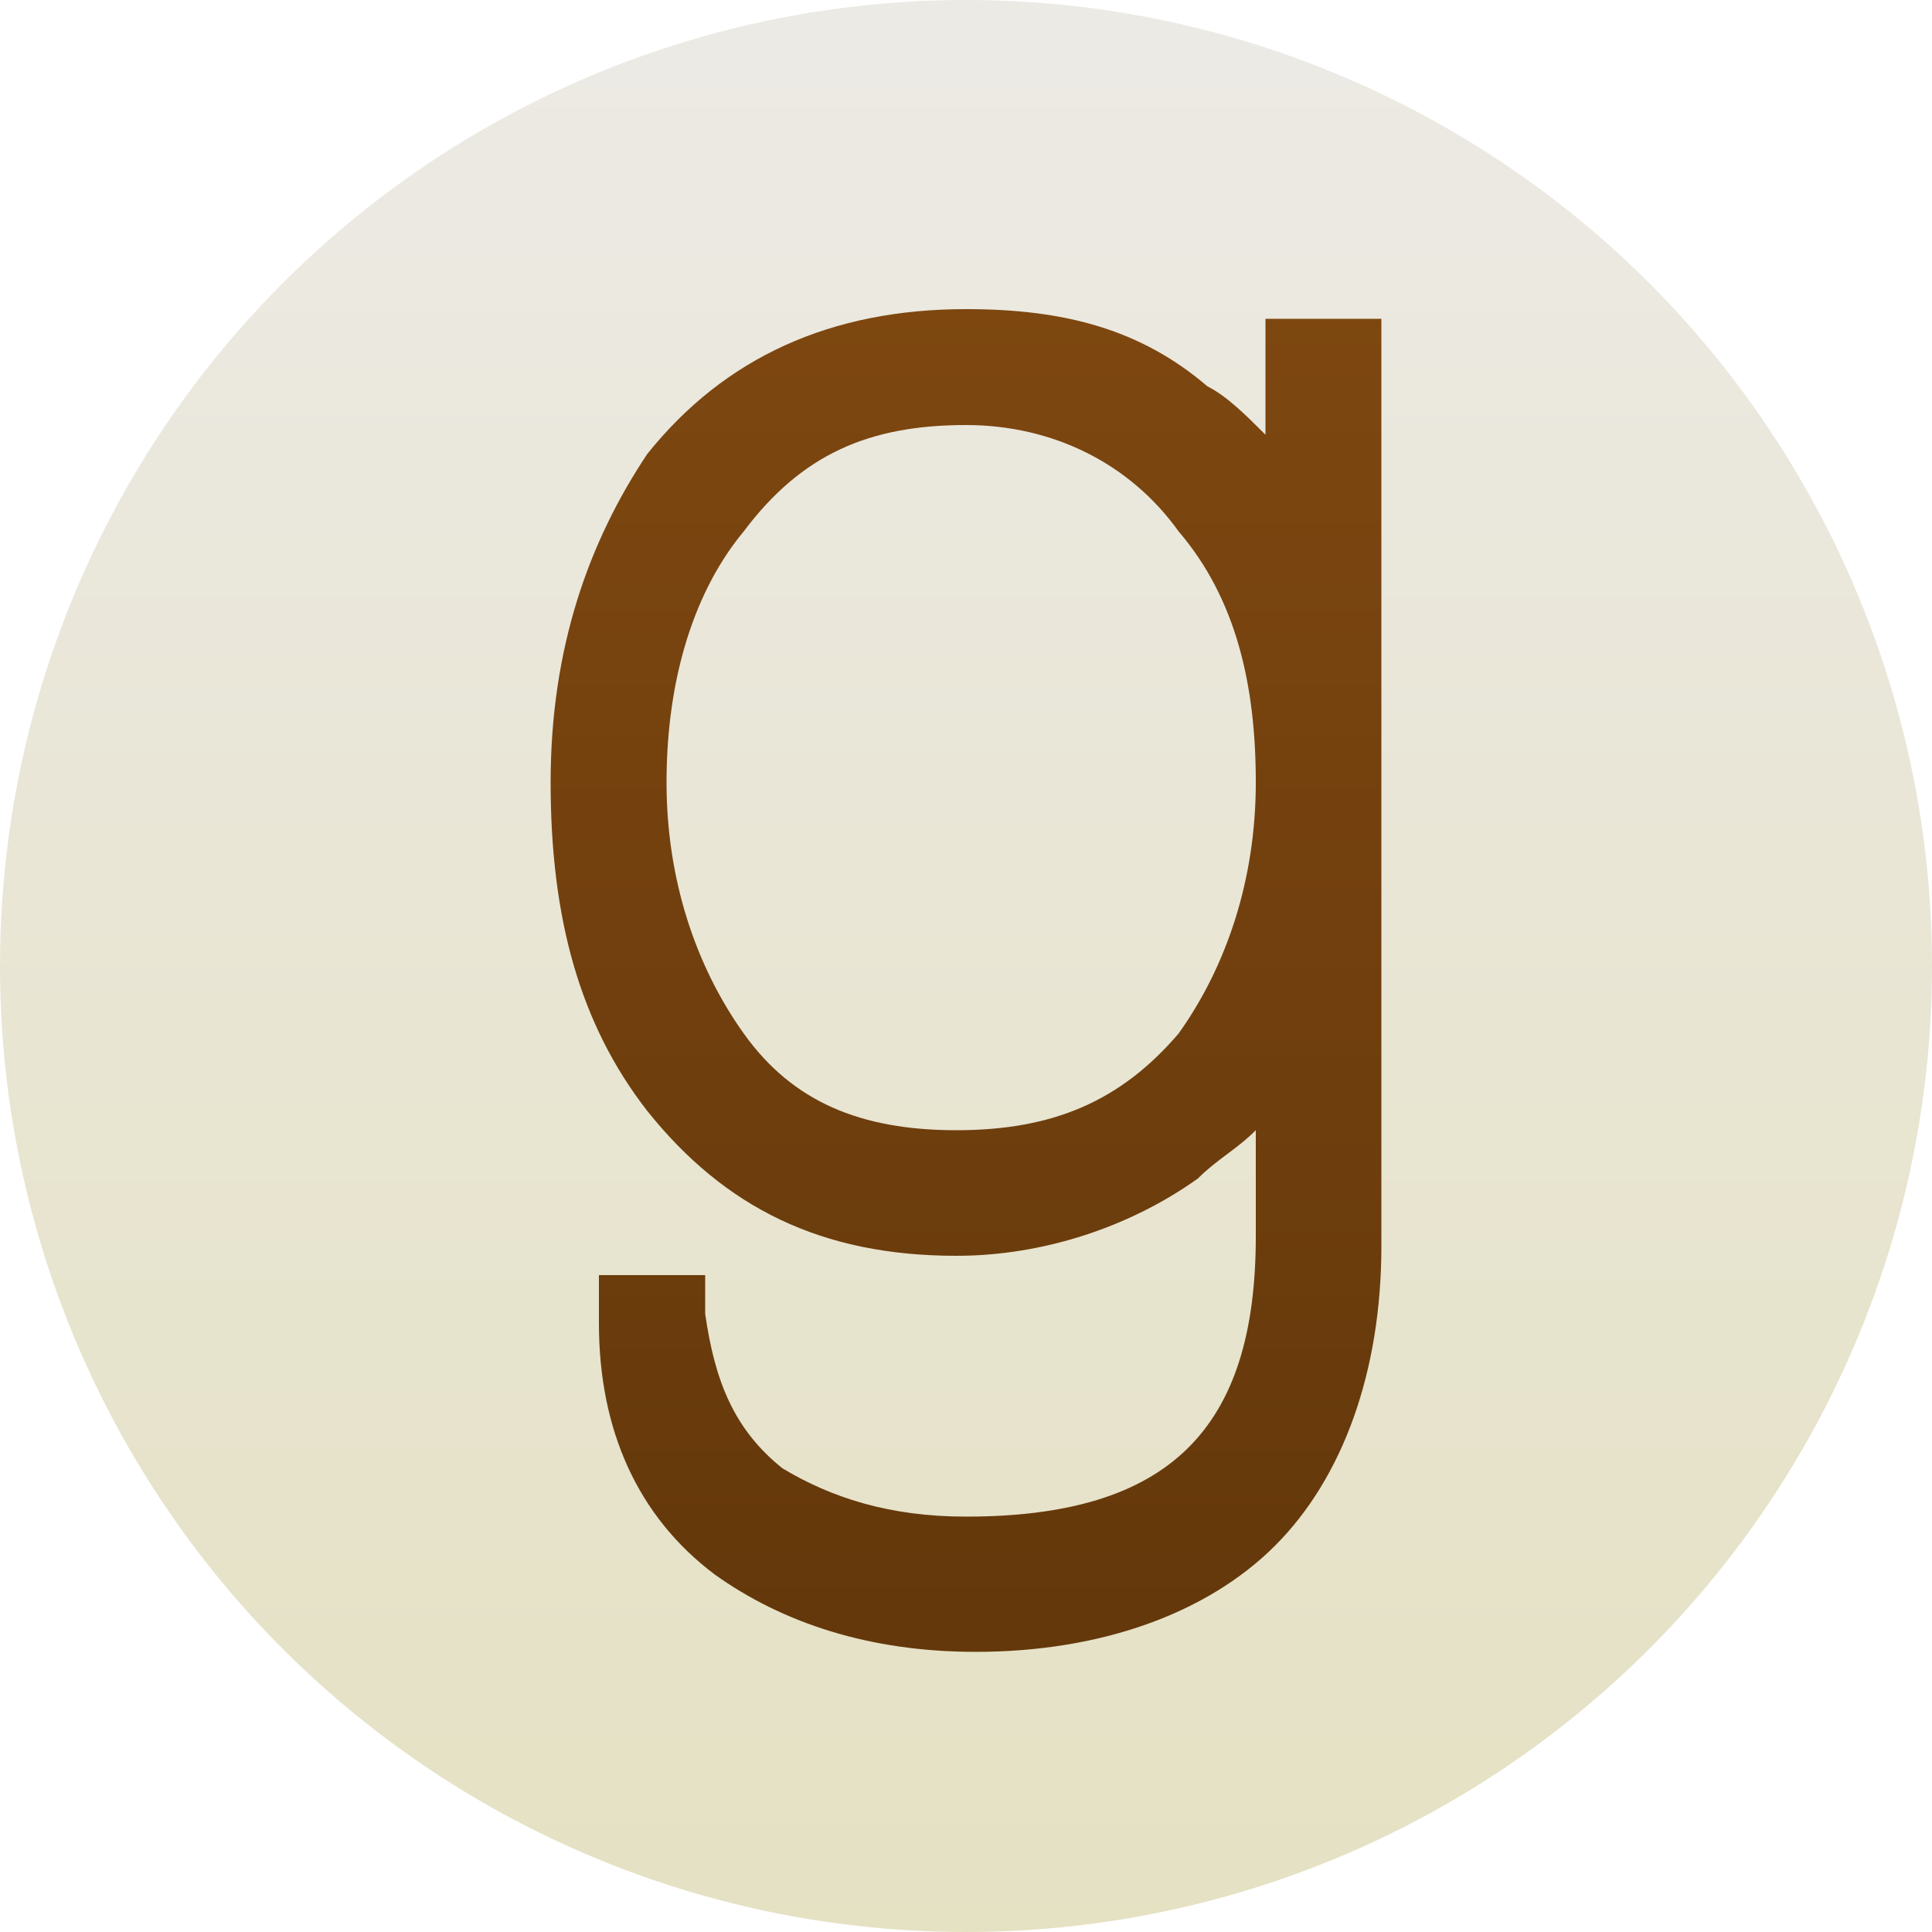
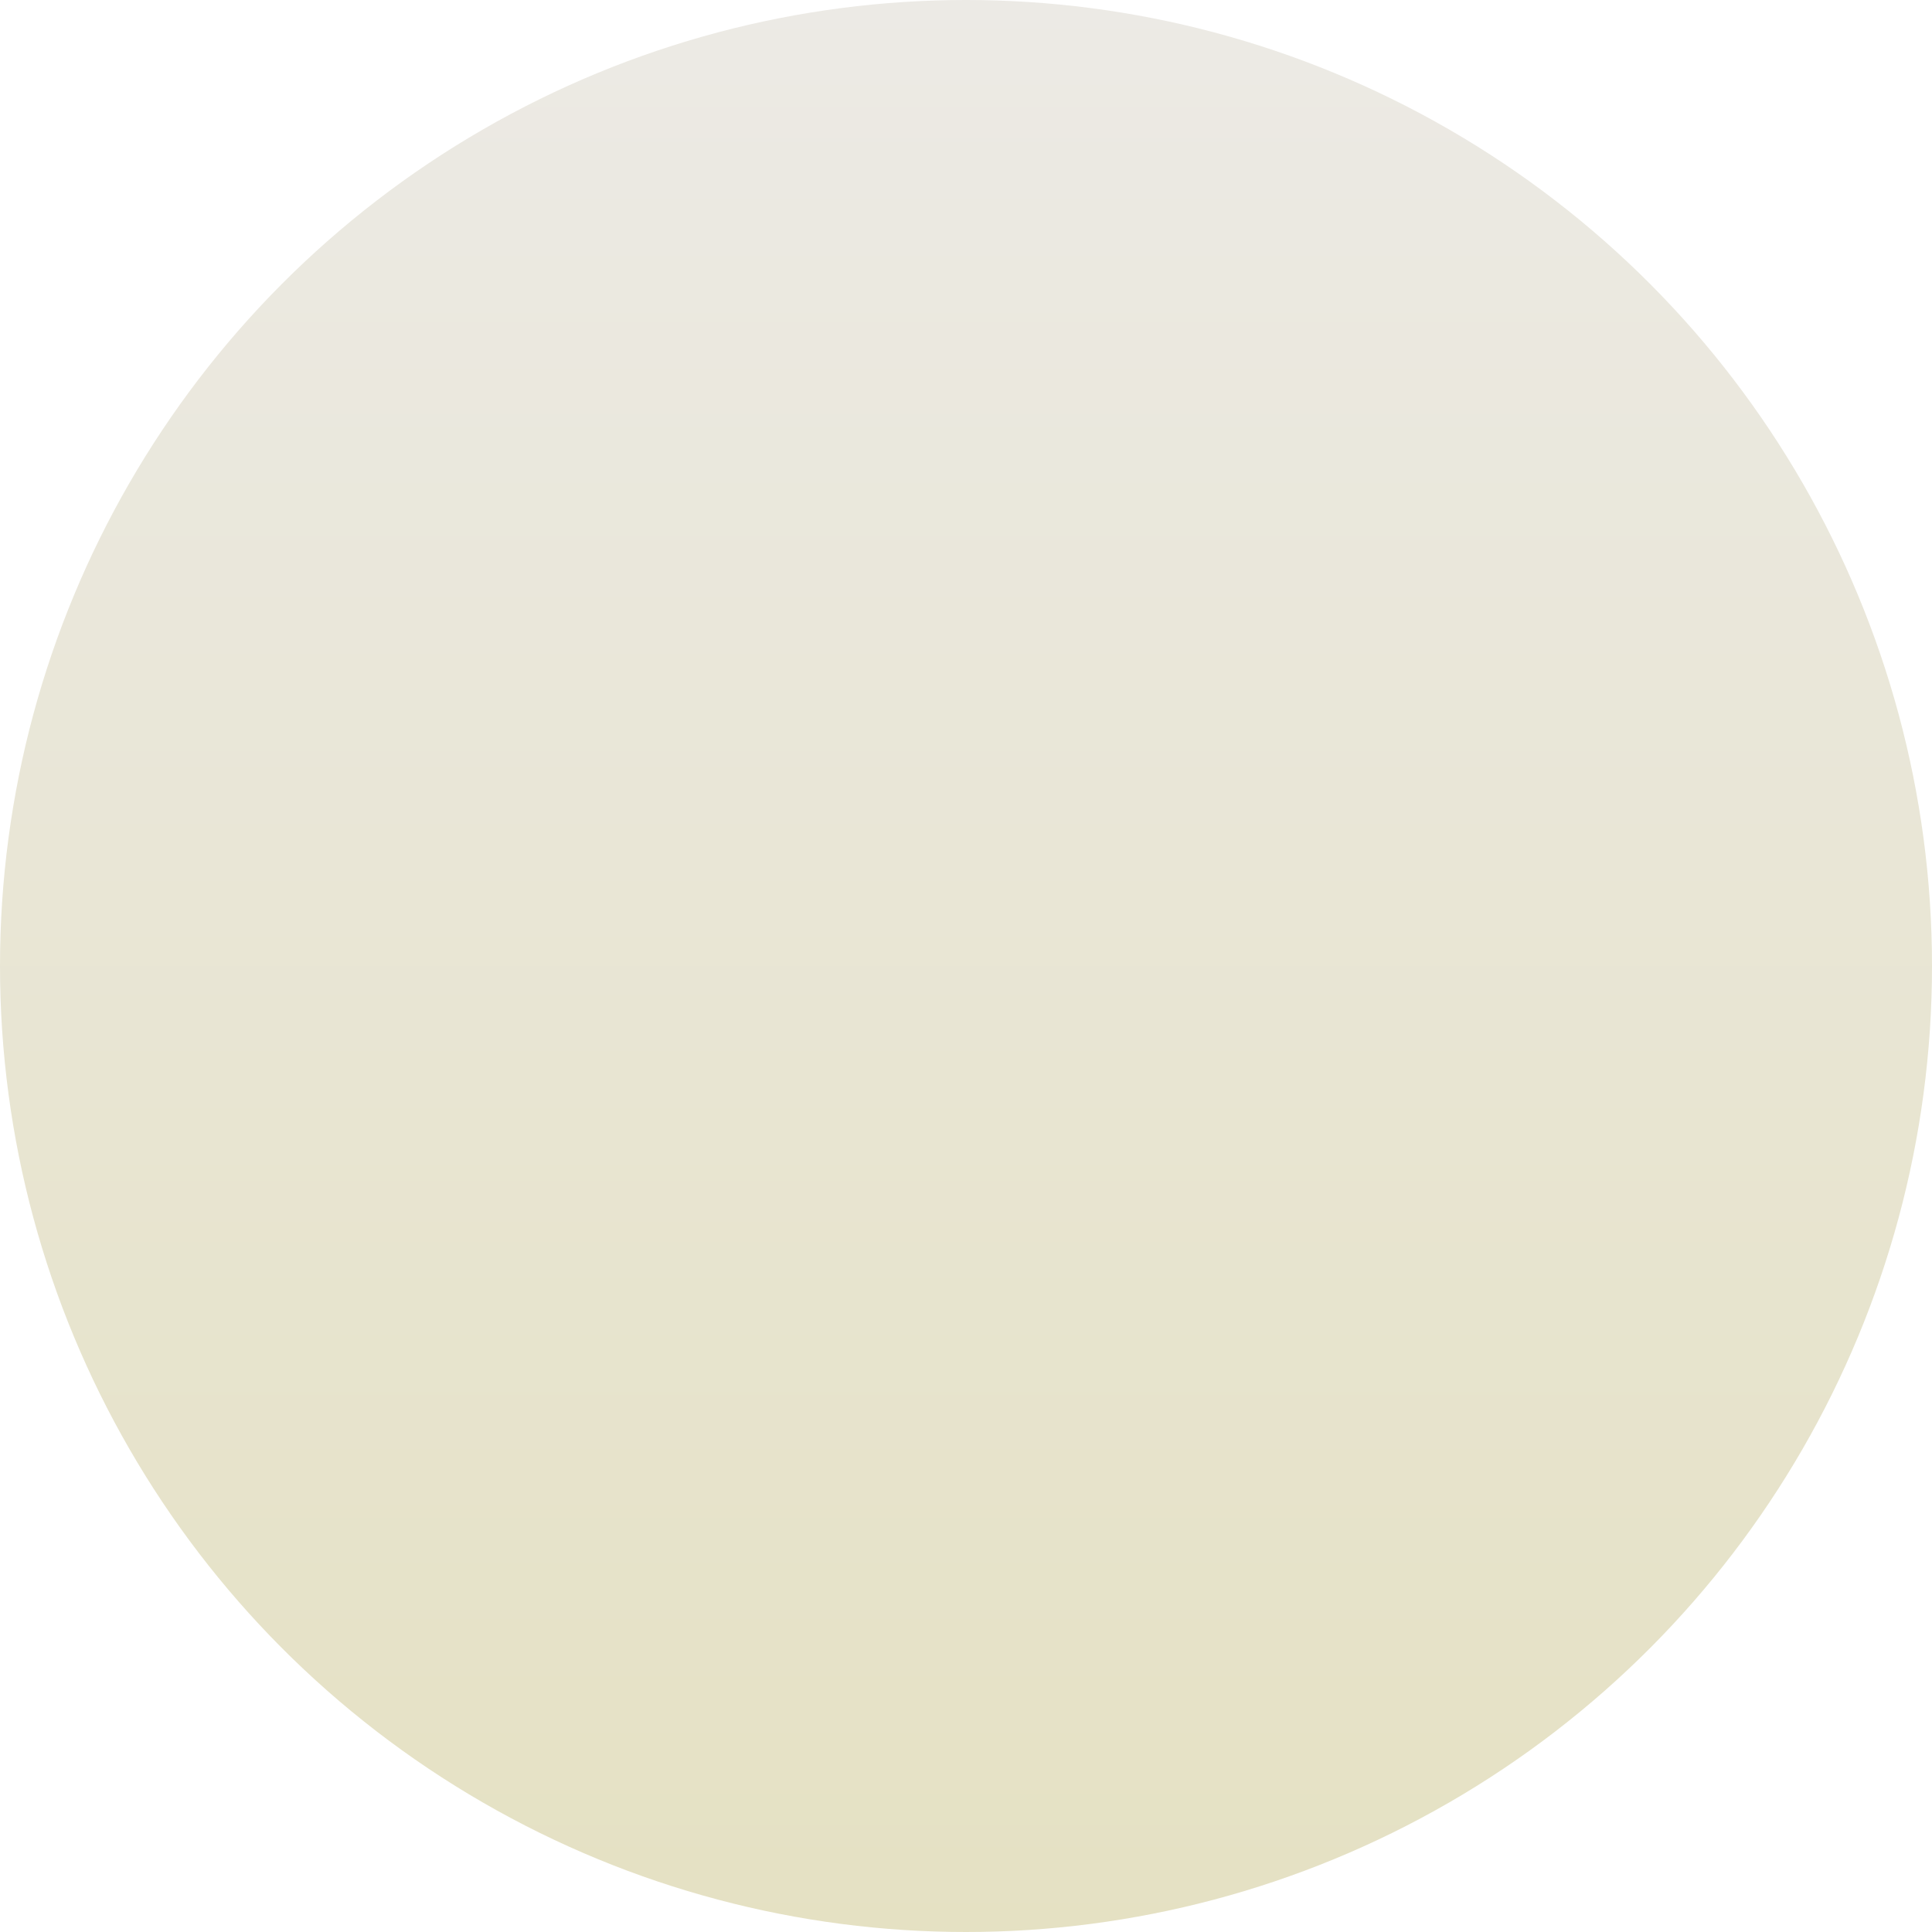
<svg xmlns="http://www.w3.org/2000/svg" version="1.1" id="Calque_1" x="0px" y="0px" viewBox="0 0 20 20" style="enable-background:new 0 0 20 20;" xml:space="preserve">
  <style type="text/css">
	.st0{fill:url(#SVGID_1_);}
	.st1{fill:#FFFFFF;}
	.st2{fill:url(#SVGID_2_);}
	.st3{fill-rule:evenodd;clip-rule:evenodd;fill:#FFFFFF;}
	.st4{fill:url(#SVGID_3_);}
	.st5{fill:url(#SVGID_4_);}
	.st6{fill:url(#SVGID_5_);}
	.st7{fill:#DEE4FF;}
	.st8{fill-rule:evenodd;clip-rule:evenodd;fill:#FF8A40;}
	.st9{fill-rule:evenodd;clip-rule:evenodd;fill:#7B2040;}
	.st10{fill-rule:evenodd;clip-rule:evenodd;fill:#C14836;}
	.st11{fill-rule:evenodd;clip-rule:evenodd;fill:#A83845;}
	.st12{fill-rule:evenodd;clip-rule:evenodd;fill:#7D1027;}
	.st13{fill-rule:evenodd;clip-rule:evenodd;fill:url(#SVGID_6_);}
	.st14{fill-rule:evenodd;clip-rule:evenodd;fill:#B22742;}
	.st15{fill-rule:evenodd;clip-rule:evenodd;fill:#968AC2;}
	.st16{fill-rule:evenodd;clip-rule:evenodd;fill:url(#SVGID_7_);}
	.st17{opacity:0.8;fill-rule:evenodd;clip-rule:evenodd;fill:#AF2463;}
	.st18{fill-rule:evenodd;clip-rule:evenodd;fill:#FFF2B2;}
	.st19{fill-rule:evenodd;clip-rule:evenodd;fill:url(#SVGID_8_);}
	.st20{fill-rule:evenodd;clip-rule:evenodd;fill:url(#SVGID_9_);}
	.st21{fill-rule:evenodd;clip-rule:evenodd;fill:#E1412C;}
	.st22{opacity:0.8;fill-rule:evenodd;clip-rule:evenodd;fill:#994F8A;}
	.st23{fill-rule:evenodd;clip-rule:evenodd;fill:url(#SVGID_10_);}
	.st24{fill-rule:evenodd;clip-rule:evenodd;fill:#E45947;}
	.st25{fill-rule:evenodd;clip-rule:evenodd;fill:#EDE0E8;}
	.st26{fill-rule:evenodd;clip-rule:evenodd;fill:#8B6FA3;}
	.st27{fill-rule:evenodd;clip-rule:evenodd;fill:url(#SVGID_11_);}
	.st28{fill-rule:evenodd;clip-rule:evenodd;fill:#74508F;}
	.st29{fill-rule:evenodd;clip-rule:evenodd;fill:#5C326C;}
	.st30{fill-rule:evenodd;clip-rule:evenodd;fill:url(#SVGID_12_);}
	.st31{fill-rule:evenodd;clip-rule:evenodd;fill:url(#SVGID_13_);}
	.st32{fill-rule:evenodd;clip-rule:evenodd;fill:url(#SVGID_14_);}
	.st33{fill-rule:evenodd;clip-rule:evenodd;fill:url(#SVGID_15_);}
	.st34{fill-rule:evenodd;clip-rule:evenodd;fill:#A69CCB;}
	.st35{opacity:0.4;fill-rule:evenodd;clip-rule:evenodd;fill:#994F8A;}
	.st36{opacity:0.8;fill-rule:evenodd;clip-rule:evenodd;fill:#DF4263;}
	.st37{fill-rule:evenodd;clip-rule:evenodd;fill:#FFFFA3;}
	.st38{fill-rule:evenodd;clip-rule:evenodd;fill:#71A5FF;}
	.st39{fill-rule:evenodd;clip-rule:evenodd;fill:url(#SVGID_16_);}
	.st40{fill-rule:evenodd;clip-rule:evenodd;fill:url(#SVGID_17_);}
	.st41{fill-rule:evenodd;clip-rule:evenodd;fill:url(#SVGID_18_);}
	.st42{fill:url(#SVGID_19_);}
	.st43{fill:#D9D9D9;}
	.st44{opacity:0.35;fill-rule:evenodd;clip-rule:evenodd;fill:#771156;}
	.st45{fill-rule:evenodd;clip-rule:evenodd;fill:#4E2C80;}
	.st46{fill-rule:evenodd;clip-rule:evenodd;fill:#7183FF;}
	.st47{fill-rule:evenodd;clip-rule:evenodd;fill:url(#SVGID_20_);}
	.st48{fill-rule:evenodd;clip-rule:evenodd;fill:url(#SVGID_21_);}
	.st49{fill-rule:evenodd;clip-rule:evenodd;fill:url(#SVGID_22_);}
	.st50{fill-rule:evenodd;clip-rule:evenodd;fill:url(#SVGID_23_);}
	.st51{fill-rule:evenodd;clip-rule:evenodd;fill:url(#SVGID_24_);}
	.st52{fill-rule:evenodd;clip-rule:evenodd;fill:url(#SVGID_25_);}
	.st53{fill-rule:evenodd;clip-rule:evenodd;fill:url(#SVGID_26_);}
	.st54{fill-rule:evenodd;clip-rule:evenodd;fill:url(#SVGID_27_);}
	.st55{opacity:0.3;}
	.st56{fill-rule:evenodd;clip-rule:evenodd;fill:#472172;}
	.st57{fill-rule:evenodd;clip-rule:evenodd;fill:#735BD5;}
	.st58{fill-rule:evenodd;clip-rule:evenodd;fill:url(#SVGID_28_);}
	.st59{fill:url(#SVGID_29_);}
	.st60{fill:url(#SVGID_30_);}
	.st61{fill-rule:evenodd;clip-rule:evenodd;fill:#D4412C;}
	.st62{fill-rule:evenodd;clip-rule:evenodd;fill:#738AFF;}
	.st63{fill-rule:evenodd;clip-rule:evenodd;fill:#5B77EF;}
	.st64{fill-rule:evenodd;clip-rule:evenodd;fill:#5B60CA;}
	.st65{fill-rule:evenodd;clip-rule:evenodd;fill:#B0CEFF;}
	.st66{fill-rule:evenodd;clip-rule:evenodd;fill:#583690;}
	.st67{fill:#6592FF;}
	.st68{fill-rule:evenodd;clip-rule:evenodd;fill:#FFC02F;}
	.st69{opacity:0.35;fill-rule:evenodd;clip-rule:evenodd;fill:#A31156;}
	.st70{fill-rule:evenodd;clip-rule:evenodd;fill:#FF60B4;}
	.st71{fill-rule:evenodd;clip-rule:evenodd;fill:#B23440;}
	.st72{fill-rule:evenodd;clip-rule:evenodd;fill:url(#SVGID_31_);}
	.st73{fill-rule:evenodd;clip-rule:evenodd;fill:url(#SVGID_32_);}
	.st74{fill-rule:evenodd;clip-rule:evenodd;fill:#A08FD9;}
	.st75{fill-rule:evenodd;clip-rule:evenodd;fill:url(#SVGID_33_);}
	.st76{fill-rule:evenodd;clip-rule:evenodd;fill:#A08FFF;}
	.st77{fill:#472161;}
	.st78{fill-rule:evenodd;clip-rule:evenodd;fill:url(#SVGID_34_);}
	.st79{fill-rule:evenodd;clip-rule:evenodd;fill:#472161;}
	.st80{fill-rule:evenodd;clip-rule:evenodd;fill:#FFFFC4;}
	.st81{fill-rule:evenodd;clip-rule:evenodd;fill:url(#SVGID_35_);}
	.st82{fill-rule:evenodd;clip-rule:evenodd;fill:url(#SVGID_36_);}
	.st83{fill-rule:evenodd;clip-rule:evenodd;fill:url(#SVGID_37_);}
	.st84{fill-rule:evenodd;clip-rule:evenodd;fill:url(#SVGID_38_);}
	.st85{fill-rule:evenodd;clip-rule:evenodd;fill:url(#SVGID_39_);}
	.st86{fill-rule:evenodd;clip-rule:evenodd;fill:url(#SVGID_40_);}
	.st87{fill-rule:evenodd;clip-rule:evenodd;fill:#B68D92;}
	.st88{fill-rule:evenodd;clip-rule:evenodd;fill:url(#SVGID_41_);}
	.st89{fill-rule:evenodd;clip-rule:evenodd;fill:url(#SVGID_42_);}
	.st90{fill-rule:evenodd;clip-rule:evenodd;fill:url(#SVGID_43_);}
	.st91{fill-rule:evenodd;clip-rule:evenodd;fill:url(#SVGID_44_);}
	.st92{fill-rule:evenodd;clip-rule:evenodd;fill:url(#SVGID_45_);}
	.st93{fill-rule:evenodd;clip-rule:evenodd;fill:url(#SVGID_46_);}
	.st94{fill-rule:evenodd;clip-rule:evenodd;fill:url(#SVGID_47_);}
	.st95{fill:url(#SVGID_48_);}
	.st96{fill-rule:evenodd;clip-rule:evenodd;fill:url(#SVGID_49_);}
	.st97{fill-rule:evenodd;clip-rule:evenodd;fill:url(#SVGID_50_);}
	.st98{fill:#8D003E;}
	.st99{opacity:0.45;fill-rule:evenodd;clip-rule:evenodd;fill:#791B36;}
	.st100{fill-rule:evenodd;clip-rule:evenodd;fill:url(#SVGID_51_);}
	.st101{fill-rule:evenodd;clip-rule:evenodd;fill:url(#SVGID_52_);}
	.st102{fill:url(#SVGID_53_);}
	.st103{fill-rule:evenodd;clip-rule:evenodd;fill:url(#SVGID_54_);}
	.st104{fill-rule:evenodd;clip-rule:evenodd;fill:url(#SVGID_55_);}
	.st105{fill-rule:evenodd;clip-rule:evenodd;fill:url(#SVGID_56_);}
	.st106{fill:#5E3075;}
	.st107{opacity:0.5;fill-rule:evenodd;clip-rule:evenodd;fill:url(#SVGID_57_);}
	.st108{fill-rule:evenodd;clip-rule:evenodd;fill:url(#SVGID_58_);}
	.st109{opacity:0.5;fill-rule:evenodd;clip-rule:evenodd;fill:#5656B0;}
	.st110{fill-rule:evenodd;clip-rule:evenodd;fill:#DDDCE6;}
	.st111{fill-rule:evenodd;clip-rule:evenodd;fill:url(#SVGID_59_);}
	.st112{fill:url(#SVGID_60_);}
	.st113{fill-rule:evenodd;clip-rule:evenodd;fill:url(#SVGID_61_);}
	.st114{fill-rule:evenodd;clip-rule:evenodd;fill:url(#SVGID_62_);}
	.st115{fill-rule:evenodd;clip-rule:evenodd;fill:url(#SVGID_63_);}
	.st116{fill-rule:evenodd;clip-rule:evenodd;fill:#FFFA00;}
	.st117{fill-rule:evenodd;clip-rule:evenodd;fill:url(#SVGID_64_);}
	.st118{opacity:0.5;fill-rule:evenodd;clip-rule:evenodd;fill:#401734;}
	.st119{fill-rule:evenodd;clip-rule:evenodd;fill:url(#SVGID_65_);}
	.st120{fill-rule:evenodd;clip-rule:evenodd;fill:url(#SVGID_66_);}
	.st121{opacity:0.8;fill-rule:evenodd;clip-rule:evenodd;fill:#FAF8F9;}
	.st122{fill-rule:evenodd;clip-rule:evenodd;fill:url(#SVGID_67_);}
	.st123{opacity:0.2;fill-rule:evenodd;clip-rule:evenodd;fill:#6D1748;}
	.st124{opacity:0.2;}
	.st125{fill:#401734;}
	.st126{opacity:0.5;fill-rule:evenodd;clip-rule:evenodd;fill:#FAF8F9;}
	.st127{fill-rule:evenodd;clip-rule:evenodd;fill:url(#SVGID_68_);}
	.st128{fill-rule:evenodd;clip-rule:evenodd;fill:#6D1748;}
	.st129{fill-rule:evenodd;clip-rule:evenodd;fill:url(#SVGID_69_);}
	.st130{fill:#B7A8D3;}
	.st131{fill-rule:evenodd;clip-rule:evenodd;fill:url(#SVGID_70_);}
	.st132{fill-rule:evenodd;clip-rule:evenodd;fill:url(#SVGID_71_);}
	.st133{fill-rule:evenodd;clip-rule:evenodd;fill:url(#SVGID_72_);}
	.st134{fill-rule:evenodd;clip-rule:evenodd;fill:url(#SVGID_73_);}
	.st135{fill-rule:evenodd;clip-rule:evenodd;fill:url(#SVGID_74_);}
	.st136{fill-rule:evenodd;clip-rule:evenodd;fill:url(#SVGID_75_);}
	.st137{opacity:0.3;fill-rule:evenodd;clip-rule:evenodd;fill:#943345;}
	.st138{fill-rule:evenodd;clip-rule:evenodd;fill:url(#SVGID_76_);}
	.st139{fill-rule:evenodd;clip-rule:evenodd;fill:url(#SVGID_77_);}
	.st140{opacity:0.5;fill-rule:evenodd;clip-rule:evenodd;fill:#AB2A41;}
	.st141{fill-rule:evenodd;clip-rule:evenodd;fill:url(#SVGID_78_);}
	.st142{fill-rule:evenodd;clip-rule:evenodd;fill:url(#SVGID_79_);}
	.st143{fill-rule:evenodd;clip-rule:evenodd;fill:url(#SVGID_80_);}
	.st144{fill-rule:evenodd;clip-rule:evenodd;fill:url(#SVGID_81_);}
	.st145{opacity:0.5;fill-rule:evenodd;clip-rule:evenodd;fill:#992463;}
	.st146{fill-rule:evenodd;clip-rule:evenodd;fill:url(#SVGID_82_);}
	.st147{opacity:0.3;fill-rule:evenodd;clip-rule:evenodd;fill:#B488B5;}
	.st148{fill-rule:evenodd;clip-rule:evenodd;fill:url(#SVGID_83_);}
	.st149{fill-rule:evenodd;clip-rule:evenodd;fill:url(#SVGID_84_);}
	.st150{opacity:0.3;fill-rule:evenodd;clip-rule:evenodd;fill:#5C1748;}
	.st151{fill-rule:evenodd;clip-rule:evenodd;fill:url(#SVGID_85_);}
	.st152{fill-rule:evenodd;clip-rule:evenodd;fill:url(#SVGID_86_);}
	.st153{fill-rule:evenodd;clip-rule:evenodd;fill:url(#SVGID_87_);}
	.st154{fill-rule:evenodd;clip-rule:evenodd;fill:url(#SVGID_88_);}
	.st155{fill-rule:evenodd;clip-rule:evenodd;fill:url(#SVGID_89_);}
	.st156{fill-rule:evenodd;clip-rule:evenodd;fill:url(#SVGID_90_);}
	.st157{fill-rule:evenodd;clip-rule:evenodd;fill:url(#SVGID_91_);}
	.st158{fill-rule:evenodd;clip-rule:evenodd;fill:url(#SVGID_92_);}
	.st159{fill-rule:evenodd;clip-rule:evenodd;fill:url(#SVGID_93_);}
	.st160{fill-rule:evenodd;clip-rule:evenodd;fill:url(#SVGID_94_);}
	.st161{fill-rule:evenodd;clip-rule:evenodd;fill:url(#SVGID_95_);}
	.st162{fill-rule:evenodd;clip-rule:evenodd;fill:url(#SVGID_96_);}
	.st163{fill-rule:evenodd;clip-rule:evenodd;fill:url(#SVGID_97_);}
	.st164{fill-rule:evenodd;clip-rule:evenodd;fill:url(#SVGID_98_);}
	.st165{fill-rule:evenodd;clip-rule:evenodd;fill:url(#SVGID_99_);}
	.st166{opacity:0.5;fill-rule:evenodd;clip-rule:evenodd;fill:url(#SVGID_100_);}
	.st167{fill-rule:evenodd;clip-rule:evenodd;fill:url(#SVGID_101_);}
	.st168{fill-rule:evenodd;clip-rule:evenodd;fill:url(#SVGID_102_);}
	.st169{fill-rule:evenodd;clip-rule:evenodd;fill:url(#SVGID_103_);}
	.st170{fill-rule:evenodd;clip-rule:evenodd;fill:url(#SVGID_104_);}
	.st171{fill-rule:evenodd;clip-rule:evenodd;fill:url(#SVGID_105_);}
	.st172{fill-rule:evenodd;clip-rule:evenodd;fill:url(#SVGID_106_);}
	.st173{fill-rule:evenodd;clip-rule:evenodd;fill:url(#SVGID_107_);}
	.st174{fill-rule:evenodd;clip-rule:evenodd;fill:url(#SVGID_108_);}
	.st175{fill-rule:evenodd;clip-rule:evenodd;fill:url(#SVGID_109_);}
	.st176{fill-rule:evenodd;clip-rule:evenodd;fill:url(#SVGID_110_);}
	.st177{fill-rule:evenodd;clip-rule:evenodd;fill:#B7A8D3;}
	.st178{fill-rule:evenodd;clip-rule:evenodd;fill:#FF7461;}
	.st179{fill-rule:evenodd;clip-rule:evenodd;fill:url(#SVGID_111_);}
	.st180{fill-rule:evenodd;clip-rule:evenodd;fill:url(#SVGID_112_);}
	.st181{fill-rule:evenodd;clip-rule:evenodd;fill:url(#SVGID_113_);}
	.st182{fill-rule:evenodd;clip-rule:evenodd;fill:url(#SVGID_114_);}
	.st183{fill-rule:evenodd;clip-rule:evenodd;fill:url(#SVGID_115_);}
	.st184{fill-rule:evenodd;clip-rule:evenodd;fill:url(#SVGID_116_);}
	.st185{fill-rule:evenodd;clip-rule:evenodd;fill:url(#SVGID_117_);}
	.st186{fill:url(#SVGID_118_);}
	.st187{fill:url(#SVGID_119_);}
	.st188{fill:url(#SVGID_120_);}
	.st189{fill:url(#SVGID_121_);}
	.st190{fill:url(#SVGID_122_);}
	.st191{fill:url(#SVGID_123_);}
	.st192{fill:url(#SVGID_124_);}
	.st193{fill:url(#SVGID_125_);}
	.st194{fill:url(#SVGID_126_);}
	.st195{fill:url(#SVGID_127_);}
	.st196{fill:url(#SVGID_128_);}
	.st197{fill:url(#SVGID_129_);}
	.st198{fill:url(#SVGID_130_);}
	.st199{fill:url(#SVGID_131_);}
	.st200{fill:url(#SVGID_132_);}
	.st201{fill:url(#SVGID_133_);}
	.st202{fill:url(#SVGID_134_);}
	.st203{fill:url(#SVGID_135_);}
	.st204{fill:url(#SVGID_136_);}
	.st205{fill:url(#SVGID_137_);}
	.st206{fill:url(#SVGID_138_);}
	.st207{fill:url(#SVGID_139_);}
	.st208{fill:url(#SVGID_140_);}
	.st209{fill:url(#SVGID_141_);}
	.st210{fill:url(#SVGID_142_);}
	.st211{fill:url(#SVGID_143_);}
	.st212{fill:url(#SVGID_144_);}
	.st213{fill:url(#SVGID_145_);}
	.st214{fill:url(#SVGID_146_);}
	.st215{fill:url(#SVGID_147_);}
	.st216{fill:url(#SVGID_148_);}
	.st217{fill:url(#SVGID_149_);}
	.st218{fill:url(#SVGID_150_);}
	.st219{fill:url(#SVGID_151_);}
	.st220{fill:url(#SVGID_152_);}
	.st221{fill:url(#SVGID_153_);}
	.st222{fill:url(#SVGID_154_);}
	.st223{fill:url(#SVGID_155_);}
	.st224{fill:url(#SVGID_156_);}
	.st225{fill:url(#SVGID_157_);}
	.st226{fill:url(#SVGID_158_);}
	.st227{fill:url(#SVGID_159_);}
	.st228{fill:url(#SVGID_160_);}
	.st229{fill:url(#SVGID_161_);}
	.st230{fill:url(#SVGID_162_);}
	.st231{fill:url(#SVGID_163_);}
	.st232{fill:url(#SVGID_164_);}
	.st233{fill:url(#SVGID_165_);}
	.st234{fill:url(#SVGID_166_);}
	.st235{fill:url(#SVGID_167_);}
	.st236{fill:url(#SVGID_168_);}
	.st237{fill:url(#SVGID_169_);}
	.st238{fill:url(#SVGID_170_);}
	.st239{fill:url(#SVGID_171_);}
	.st240{fill:url(#SVGID_172_);}
	.st241{fill:url(#SVGID_173_);}
	.st242{fill:url(#SVGID_174_);}
	.st243{fill:url(#SVGID_175_);}
	.st244{fill:url(#SVGID_176_);}
	.st245{fill:url(#SVGID_177_);}
	.st246{fill-rule:evenodd;clip-rule:evenodd;fill:url(#SVGID_178_);}
	.st247{fill-rule:evenodd;clip-rule:evenodd;fill:url(#SVGID_179_);}
	.st248{fill-rule:evenodd;clip-rule:evenodd;fill:url(#SVGID_180_);}
	.st249{fill-rule:evenodd;clip-rule:evenodd;fill:url(#SVGID_181_);}
	.st250{opacity:0.3;fill-rule:evenodd;clip-rule:evenodd;fill:#992463;}
	.st251{fill-rule:evenodd;clip-rule:evenodd;fill:url(#SVGID_182_);}
	.st252{fill-rule:evenodd;clip-rule:evenodd;fill:url(#SVGID_183_);}
	.st253{fill-rule:evenodd;clip-rule:evenodd;fill:url(#SVGID_184_);}
	.st254{fill-rule:evenodd;clip-rule:evenodd;fill:url(#SVGID_185_);}
	.st255{fill-rule:evenodd;clip-rule:evenodd;fill:url(#SVGID_186_);}
	.st256{fill-rule:evenodd;clip-rule:evenodd;fill:url(#SVGID_187_);}
	.st257{fill-rule:evenodd;clip-rule:evenodd;fill:url(#SVGID_188_);}
	.st258{fill-rule:evenodd;clip-rule:evenodd;fill:url(#SVGID_189_);}
	.st259{fill-rule:evenodd;clip-rule:evenodd;fill:url(#SVGID_190_);}
	.st260{fill:#B02A43;}
	.st261{fill:url(#SVGID_191_);}
	.st262{fill:url(#SVGID_192_);}
	.st263{fill:url(#SVGID_193_);}
	.st264{fill:url(#SVGID_194_);}
	.st265{opacity:0.5;fill-rule:evenodd;clip-rule:evenodd;fill:#6A1760;}
	.st266{fill-rule:evenodd;clip-rule:evenodd;fill:url(#SVGID_195_);}
	.st267{opacity:0.5;fill-rule:evenodd;clip-rule:evenodd;fill:url(#SVGID_196_);}
	.st268{fill-rule:evenodd;clip-rule:evenodd;fill:url(#SVGID_197_);}
	.st269{fill-rule:evenodd;clip-rule:evenodd;fill:url(#SVGID_198_);}
	.st270{fill-rule:evenodd;clip-rule:evenodd;fill:url(#SVGID_199_);}
	.st271{fill-rule:evenodd;clip-rule:evenodd;fill:url(#SVGID_200_);}
	.st272{fill-rule:evenodd;clip-rule:evenodd;fill:url(#SVGID_201_);}
	.st273{fill-rule:evenodd;clip-rule:evenodd;fill:url(#SVGID_202_);}
	.st274{fill-rule:evenodd;clip-rule:evenodd;fill:url(#SVGID_203_);}
	.st275{fill-rule:evenodd;clip-rule:evenodd;fill:url(#SVGID_204_);}
	.st276{fill-rule:evenodd;clip-rule:evenodd;fill:url(#SVGID_205_);}
	.st277{fill-rule:evenodd;clip-rule:evenodd;fill:url(#SVGID_206_);}
	.st278{opacity:0.3;fill-rule:evenodd;clip-rule:evenodd;fill:url(#SVGID_207_);}
	.st279{fill-rule:evenodd;clip-rule:evenodd;fill:#BEBAFF;}
	.st280{opacity:0.3;fill-rule:evenodd;clip-rule:evenodd;fill:url(#SVGID_208_);}
	.st281{fill-rule:evenodd;clip-rule:evenodd;fill:url(#SVGID_209_);}
	.st282{fill-rule:evenodd;clip-rule:evenodd;fill:url(#SVGID_210_);}
	.st283{fill-rule:evenodd;clip-rule:evenodd;fill:url(#SVGID_211_);}
	.st284{clip-path:url(#SVGID_213_);fill:#8F79B5;}
	.st285{clip-path:url(#SVGID_213_);fill:#907AB5;}
	.st286{clip-path:url(#SVGID_213_);fill:#917BB6;}
	.st287{clip-path:url(#SVGID_213_);fill:#927CB6;}
	.st288{clip-path:url(#SVGID_213_);fill:#937DB7;}
	.st289{clip-path:url(#SVGID_213_);fill:#947EB7;}
	.st290{clip-path:url(#SVGID_213_);fill:#957FB7;}
	.st291{clip-path:url(#SVGID_213_);fill:#9680B8;}
	.st292{clip-path:url(#SVGID_213_);fill:#9780B8;}
	.st293{clip-path:url(#SVGID_213_);fill:#9881B8;}
	.st294{clip-path:url(#SVGID_213_);fill:#9982B9;}
	.st295{clip-path:url(#SVGID_213_);fill:#9A83B9;}
	.st296{clip-path:url(#SVGID_213_);fill:#9B84BA;}
	.st297{clip-path:url(#SVGID_213_);fill:#9C85BA;}
	.st298{clip-path:url(#SVGID_213_);fill:#9D86BA;}
	.st299{clip-path:url(#SVGID_213_);fill:#9E87BB;}
	.st300{clip-path:url(#SVGID_213_);fill:#9F88BB;}
	.st301{clip-path:url(#SVGID_213_);fill:#A089BC;}
	.st302{clip-path:url(#SVGID_213_);fill:#A18ABC;}
	.st303{clip-path:url(#SVGID_213_);fill:#A28BBC;}
	.st304{clip-path:url(#SVGID_213_);fill:#A38CBD;}
	.st305{clip-path:url(#SVGID_213_);fill:#A48DBD;}
	.st306{clip-path:url(#SVGID_213_);fill:#A58EBE;}
	.st307{clip-path:url(#SVGID_213_);fill:#A68FBE;}
	.st308{clip-path:url(#SVGID_213_);fill:#A790BE;}
	.st309{clip-path:url(#SVGID_213_);fill:#A891BF;}
	.st310{clip-path:url(#SVGID_213_);fill:#A992BF;}
	.st311{clip-path:url(#SVGID_213_);fill:#AA93BF;}
	.st312{clip-path:url(#SVGID_213_);fill:#AB94C0;}
	.st313{clip-path:url(#SVGID_213_);fill:#AC95C0;}
	.st314{clip-path:url(#SVGID_213_);fill:#AD96C1;}
	.st315{clip-path:url(#SVGID_213_);fill:#AE97C1;}
	.st316{clip-path:url(#SVGID_213_);fill:#AF98C1;}
	.st317{clip-path:url(#SVGID_213_);fill:#B099C2;}
	.st318{clip-path:url(#SVGID_213_);fill:#B19AC2;}
	.st319{clip-path:url(#SVGID_213_);fill:#B29BC3;}
	.st320{clip-path:url(#SVGID_213_);fill:#B39CC3;}
	.st321{clip-path:url(#SVGID_213_);fill:#B49DC3;}
	.st322{clip-path:url(#SVGID_213_);fill:#B69FC4;}
	.st323{clip-path:url(#SVGID_213_);fill:#B7A0C4;}
	.st324{clip-path:url(#SVGID_213_);fill:#B8A1C4;}
	.st325{clip-path:url(#SVGID_213_);fill:#B9A2C5;}
	.st326{clip-path:url(#SVGID_213_);fill:#BAA3C5;}
	.st327{clip-path:url(#SVGID_213_);fill:#BBA4C6;}
	.st328{clip-path:url(#SVGID_213_);fill:#BCA5C6;}
	.st329{clip-path:url(#SVGID_213_);fill:#BDA6C6;}
	.st330{clip-path:url(#SVGID_213_);fill:#BEA7C7;}
	.st331{clip-path:url(#SVGID_213_);fill:#BFA8C7;}
	.st332{clip-path:url(#SVGID_213_);fill:#C0A9C8;}
	.st333{clip-path:url(#SVGID_213_);fill:#C1AAC8;}
	.st334{clip-path:url(#SVGID_213_);fill:#C2ABC8;}
	.st335{clip-path:url(#SVGID_213_);fill:#C3ACC9;}
	.st336{clip-path:url(#SVGID_213_);fill:#C4ADC9;}
	.st337{clip-path:url(#SVGID_213_);fill:#C5AEC9;}
	.st338{clip-path:url(#SVGID_213_);fill:#C6AFCA;}
	.st339{clip-path:url(#SVGID_213_);fill:#C7B0CA;}
	.st340{clip-path:url(#SVGID_213_);fill:#C8B1CB;}
	.st341{clip-path:url(#SVGID_213_);fill:#C9B2CB;}
	.st342{clip-path:url(#SVGID_213_);fill:#CAB3CB;}
	.st343{clip-path:url(#SVGID_213_);fill:#CBB4CC;}
	.st344{clip-path:url(#SVGID_213_);fill:#CCB5CC;}
	.st345{clip-path:url(#SVGID_213_);fill:#CDB6CD;}
	.st346{clip-path:url(#SVGID_213_);fill:#CEB7CD;}
	.st347{clip-path:url(#SVGID_213_);fill:#CFB8CD;}
	.st348{clip-path:url(#SVGID_213_);fill:#D0B9CE;}
	.st349{clip-path:url(#SVGID_213_);fill:#D1BACE;}
	.st350{clip-path:url(#SVGID_213_);fill:#D2BBCF;}
	.st351{clip-path:url(#SVGID_213_);fill:#D3BCCF;}
	.st352{clip-path:url(#SVGID_213_);fill:#D4BDCF;}
	.st353{clip-path:url(#SVGID_213_);fill:#D5BED0;}
	.st354{clip-path:url(#SVGID_213_);fill:#D6BFD0;}
	.st355{clip-path:url(#SVGID_213_);fill:#D7C0D0;}
	.st356{clip-path:url(#SVGID_213_);fill:#D8C1D1;}
	.st357{clip-path:url(#SVGID_213_);fill:#D9C2D1;}
	.st358{clip-path:url(#SVGID_213_);fill:#DAC3D2;}
	.st359{clip-path:url(#SVGID_213_);fill:#DBC4D2;}
	.st360{opacity:0.5;fill-rule:evenodd;clip-rule:evenodd;fill:#40176F;}
	.st361{fill-rule:evenodd;clip-rule:evenodd;fill:url(#SVGID_214_);}
	.st362{opacity:0.5;fill-rule:evenodd;clip-rule:evenodd;fill:url(#SVGID_215_);}
	.st363{opacity:0.5;fill-rule:evenodd;clip-rule:evenodd;fill:url(#SVGID_216_);}
	.st364{fill-rule:evenodd;clip-rule:evenodd;fill:#F1F0FF;}
	.st365{opacity:0.99;fill-rule:evenodd;clip-rule:evenodd;fill:url(#SVGID_217_);}
	.st366{opacity:0.3;fill-rule:evenodd;clip-rule:evenodd;fill:url(#SVGID_218_);}
	.st367{opacity:0.2;fill-rule:evenodd;clip-rule:evenodd;fill:#941736;}
	.st368{fill-rule:evenodd;clip-rule:evenodd;fill:url(#SVGID_219_);}
	.st369{opacity:0.5;fill-rule:evenodd;clip-rule:evenodd;fill:#D8CFE1;}
	.st370{fill-rule:evenodd;clip-rule:evenodd;fill:url(#SVGID_220_);}
	.st371{fill-rule:evenodd;clip-rule:evenodd;fill:url(#SVGID_221_);}
	.st372{fill-rule:evenodd;clip-rule:evenodd;fill:url(#SVGID_222_);}
	.st373{fill:url(#SVGID_223_);}
	.st374{opacity:0.43;}
	.st375{fill-rule:evenodd;clip-rule:evenodd;fill:url(#SVGID_224_);}
	.st376{fill-rule:evenodd;clip-rule:evenodd;fill:url(#SVGID_225_);}
	.st377{fill-rule:evenodd;clip-rule:evenodd;fill:url(#SVGID_226_);}
	.st378{fill-rule:evenodd;clip-rule:evenodd;fill:url(#SVGID_227_);}
	.st379{fill:#E1E1E1;}
	.st380{fill:#FAFAFA;}
	.st381{fill:#ECECEC;}
	.st382{fill:#1A2E35;}
	.st383{fill:#375A64;}
	.st384{fill:#FF4F5B;}
	.st385{opacity:0.5;}
	.st386{fill:#FFBF9D;}
	.st387{fill:#F5F5F5;}
	.st388{fill:#1C1C1B;}
	.st389{opacity:0.7;}
	.st390{fill:#0581BF;}
	.st391{fill:#E5332A;}
	.st392{fill:#F47700;}
	.st393{fill:#069300;}
	.st394{fill:#27348A;}
	.st395{fill:#DD1E33;}
	.st396{fill:#E7E5E5;}
	.st397{fill:#EA5645;}
	.st398{fill:#CECECD;}
	.st399{fill:#D13431;}
	.st400{fill:#119998;}
	.st401{fill:#FFC23A;}
	.st402{clip-path:url(#SVGID_229_);}
	.st403{fill:#CCD4D2;}
	.st404{fill:#F9A431;}
	.st405{fill:#22B1B6;}
	.st406{fill:#179998;}
	.st407{fill:#63A343;}
	.st408{fill:#61313E;}
	.st409{fill:#009FDE;}
	.st410{fill:#0086CC;}
	.st411{fill:#BEB9A4;}
	.st412{fill:#E8E0C5;}
	.st413{fill:#FAF1E2;}
	.st414{fill:#FAF1D4;}
	.st415{fill:#F094B0;}
	.st416{fill:#8EBD82;}
	.st417{filter:url(#Adobe_OpacityMaskFilter);}
	.st418{filter:url(#Adobe_OpacityMaskFilter_1_);}
	.st419{mask:url(#SVGID_230_);fill:url(#SVGID_231_);}
	.st420{fill:url(#SVGID_232_);}
	.st421{filter:url(#Adobe_OpacityMaskFilter_2_);}
	.st422{filter:url(#Adobe_OpacityMaskFilter_3_);}
	.st423{mask:url(#SVGID_233_);fill:url(#SVGID_234_);}
	.st424{fill:url(#SVGID_235_);}
	.st425{opacity:0.5;fill:#BEB9A4;}
	.st426{opacity:0.2;fill:#BEB9A4;}
	.st427{fill:#E30613;}
	.st428{fill:#F6D7B2;}
	.st429{fill:#7E7E7D;}
	.st430{fill:#676867;}
	.st431{fill:#056BB1;}
	.st432{filter:url(#Adobe_OpacityMaskFilter_4_);}
	.st433{filter:url(#Adobe_OpacityMaskFilter_5_);}
	.st434{mask:url(#SVGID_236_);fill:url(#SVGID_237_);}
	.st435{fill:url(#SVGID_238_);}
	.st436{opacity:0.7;fill:#FFFFFF;}
	.st437{fill:#263238;stroke:#263238;stroke-width:4.633000e-02;stroke-linecap:round;stroke-miterlimit:10;}
	.st438{fill:#FFFFFF;stroke:#263238;stroke-width:4.633000e-02;stroke-linecap:round;stroke-miterlimit:10;}
	.st439{fill:#0581BF;stroke:#263238;stroke-width:4.633000e-02;stroke-linecap:round;stroke-miterlimit:10;}
	.st440{fill:none;stroke:#000000;stroke-width:4.633000e-02;stroke-linecap:round;stroke-miterlimit:10;}
	.st441{fill:none;stroke:#263238;stroke-width:4.633000e-02;stroke-linecap:round;stroke-miterlimit:10;}
	.st442{opacity:0.5;clip-path:url(#XMLID_7_);}
	.st443{opacity:0.5;clip-path:url(#XMLID_8_);}
	
		.st444{opacity:0.26;clip-path:url(#XMLID_8_);fill:none;stroke:#FFFFFF;stroke-width:4.633000e-02;stroke-linecap:round;stroke-linejoin:round;stroke-miterlimit:10;}
	
		.st445{clip-path:url(#XMLID_8_);fill:none;stroke:#FFFFFF;stroke-width:4.633000e-02;stroke-linecap:round;stroke-linejoin:round;stroke-miterlimit:10;}
	.st446{clip-path:url(#XMLID_9_);fill:#0581BF;}
	.st447{opacity:0.5;clip-path:url(#XMLID_9_);fill:#FFFFFF;}
	.st448{opacity:0.5;fill:#FFFFFF;}
	.st449{clip-path:url(#XMLID_10_);fill:#0581BF;}
	.st450{opacity:0.5;clip-path:url(#XMLID_10_);fill:#FFFFFF;}
	.st451{clip-path:url(#XMLID_11_);fill:#0581BF;}
	.st452{opacity:0.5;clip-path:url(#XMLID_11_);fill:#FFFFFF;}
	.st453{clip-path:url(#SVGID_240_);}
	.st454{fill:#BCBCBC;}
	.st455{fill:#FDB724;}
	.st456{fill:#34A299;}
	.st457{clip-path:url(#SVGID_242_);}
	.st458{fill:#739AD5;}
	.st459{clip-path:url(#SVGID_244_);}
	.st460{fill:#404AA9;}
	.st461{clip-path:url(#SVGID_246_);}
	.st462{fill:#FF948F;}
	.st463{clip-path:url(#SVGID_240_);fill:url(#SVGID_247_);}
	.st464{opacity:0.6;}
	.st465{opacity:0.4;fill:url(#SVGID_248_);}
	.st466{opacity:0.4;fill:url(#SVGID_249_);}
	.st467{fill:url(#SVGID_250_);}
	.st468{fill:url(#SVGID_251_);}
	.st469{opacity:0.7;fill:url(#SVGID_252_);}
	.st470{opacity:0.7;fill:url(#SVGID_253_);}
	.st471{fill:url(#SVGID_254_);}
	.st472{opacity:0.7;fill:url(#SVGID_255_);}
	.st473{opacity:0.7;fill:url(#SVGID_256_);}
	.st474{fill:url(#SVGID_257_);}
	.st475{opacity:0.7;fill:url(#SVGID_258_);}
	.st476{opacity:0.7;fill:url(#SVGID_259_);}
	.st477{fill:url(#SVGID_260_);}
	.st478{clip-path:url(#SVGID_262_);}
	.st479{clip-path:url(#SVGID_264_);}
	.st480{clip-path:url(#SVGID_266_);}
	.st481{fill:#CACCD3;}
	.st482{fill:#86B1F2;}
	.st483{fill:#FAE0B2;}
	.st484{fill:#355389;}
	.st485{fill:#466EB6;}
	.st486{fill:#FF4C16;}
	.st487{fill:#F47458;}
	.st488{fill:#B75742;}
	.st489{fill:#13375B;}
	.st490{fill:#184655;}
	.st491{fill:#50BFA5;}
	.st492{fill:#F7A491;}
	.st493{fill:#3C8F7C;}
	.st494{fill:#9BC1F9;}
	.st495{fill:#F7CC7F;}
	.st496{fill:#F48C7F;}
	.st497{fill:#96D9C9;}
	.st498{fill:#07345A;}
	.st499{fill:none;stroke:#FFFFFF;stroke-width:6.562700e-02;stroke-miterlimit:10;}
	.st500{clip-path:url(#SVGID_268_);fill:#FFD71D;}
	.st501{opacity:0.7;clip-path:url(#SVGID_268_);fill:url(#SVGID_269_);}
	.st502{clip-path:url(#SVGID_268_);fill:url(#SVGID_270_);}
	.st503{opacity:0.7;clip-path:url(#SVGID_268_);fill:#FFDD00;}
	.st504{fill:#21295B;}
	.st505{fill:#FF3A46;}
	.st506{fill:#CFCFCF;}
	.st507{fill:#B3B3B3;}
	.st508{fill:#D6313B;}
	.st509{fill:#FEC4AD;}
	.st510{fill:#42B2FC;}
	.st511{fill:#133A50;}
	.st512{fill:url(#SVGID_271_);}
	.st513{fill:url(#SVGID_272_);}
	.st514{fill:#471A16;}
	.st515{fill:url(#SVGID_273_);}
	.st516{fill:url(#SVGID_274_);}
</style>
  <linearGradient id="SVGID_1_" gradientUnits="userSpaceOnUse" x1="10" y1="19.993" x2="10" y2="6.800000e-03">
    <stop offset="0" style="stop-color:#E5E1C3" />
    <stop offset="1" style="stop-color:#ECEAE5" />
  </linearGradient>
  <circle class="st0" cx="10" cy="10" r="10" />
  <linearGradient id="SVGID_2_" gradientUnits="userSpaceOnUse" x1="10" y1="16.875" x2="10" y2="3.125">
    <stop offset="0" style="stop-color:#64380B" />
    <stop offset="1" style="stop-color:#7E4710" />
  </linearGradient>
-   <path class="st2" d="M13.1,3.3v1.2c-0.2-0.2-0.4-0.4-0.6-0.5c-0.7-0.6-1.5-0.8-2.5-0.8c-1.4,0-2.5,0.5-3.3,1.5  C6.1,5.6,5.7,6.7,5.7,8.1c0,1.4,0.3,2.5,1,3.4c0.8,1,1.8,1.5,3.2,1.5c0.9,0,1.8-0.3,2.5-0.8c0.2-0.2,0.4-0.3,0.6-0.5v1.1  c0,2-0.9,2.9-3,2.9c-0.8,0-1.4-0.2-1.9-0.5c-0.5-0.4-0.7-0.9-0.8-1.6l0-0.4H6.2l0,0.5c0,1.1,0.4,2,1.2,2.6c0.7,0.5,1.6,0.8,2.7,0.8  c1.3,0,2.4-0.4,3.1-1.1c0.7-0.7,1.1-1.8,1.1-3.1V3.3H13.1z M7.7,10.7C7.2,10,6.9,9.1,6.9,8.1c0-1.1,0.3-2,0.8-2.6  C8.3,4.7,9,4.4,10,4.4c0.9,0,1.7,0.4,2.2,1.1C12.8,6.2,13,7.1,13,8.1c0,1-0.3,1.9-0.8,2.6c-0.6,0.7-1.3,1-2.3,1  C8.9,11.7,8.2,11.4,7.7,10.7z" />
</svg>